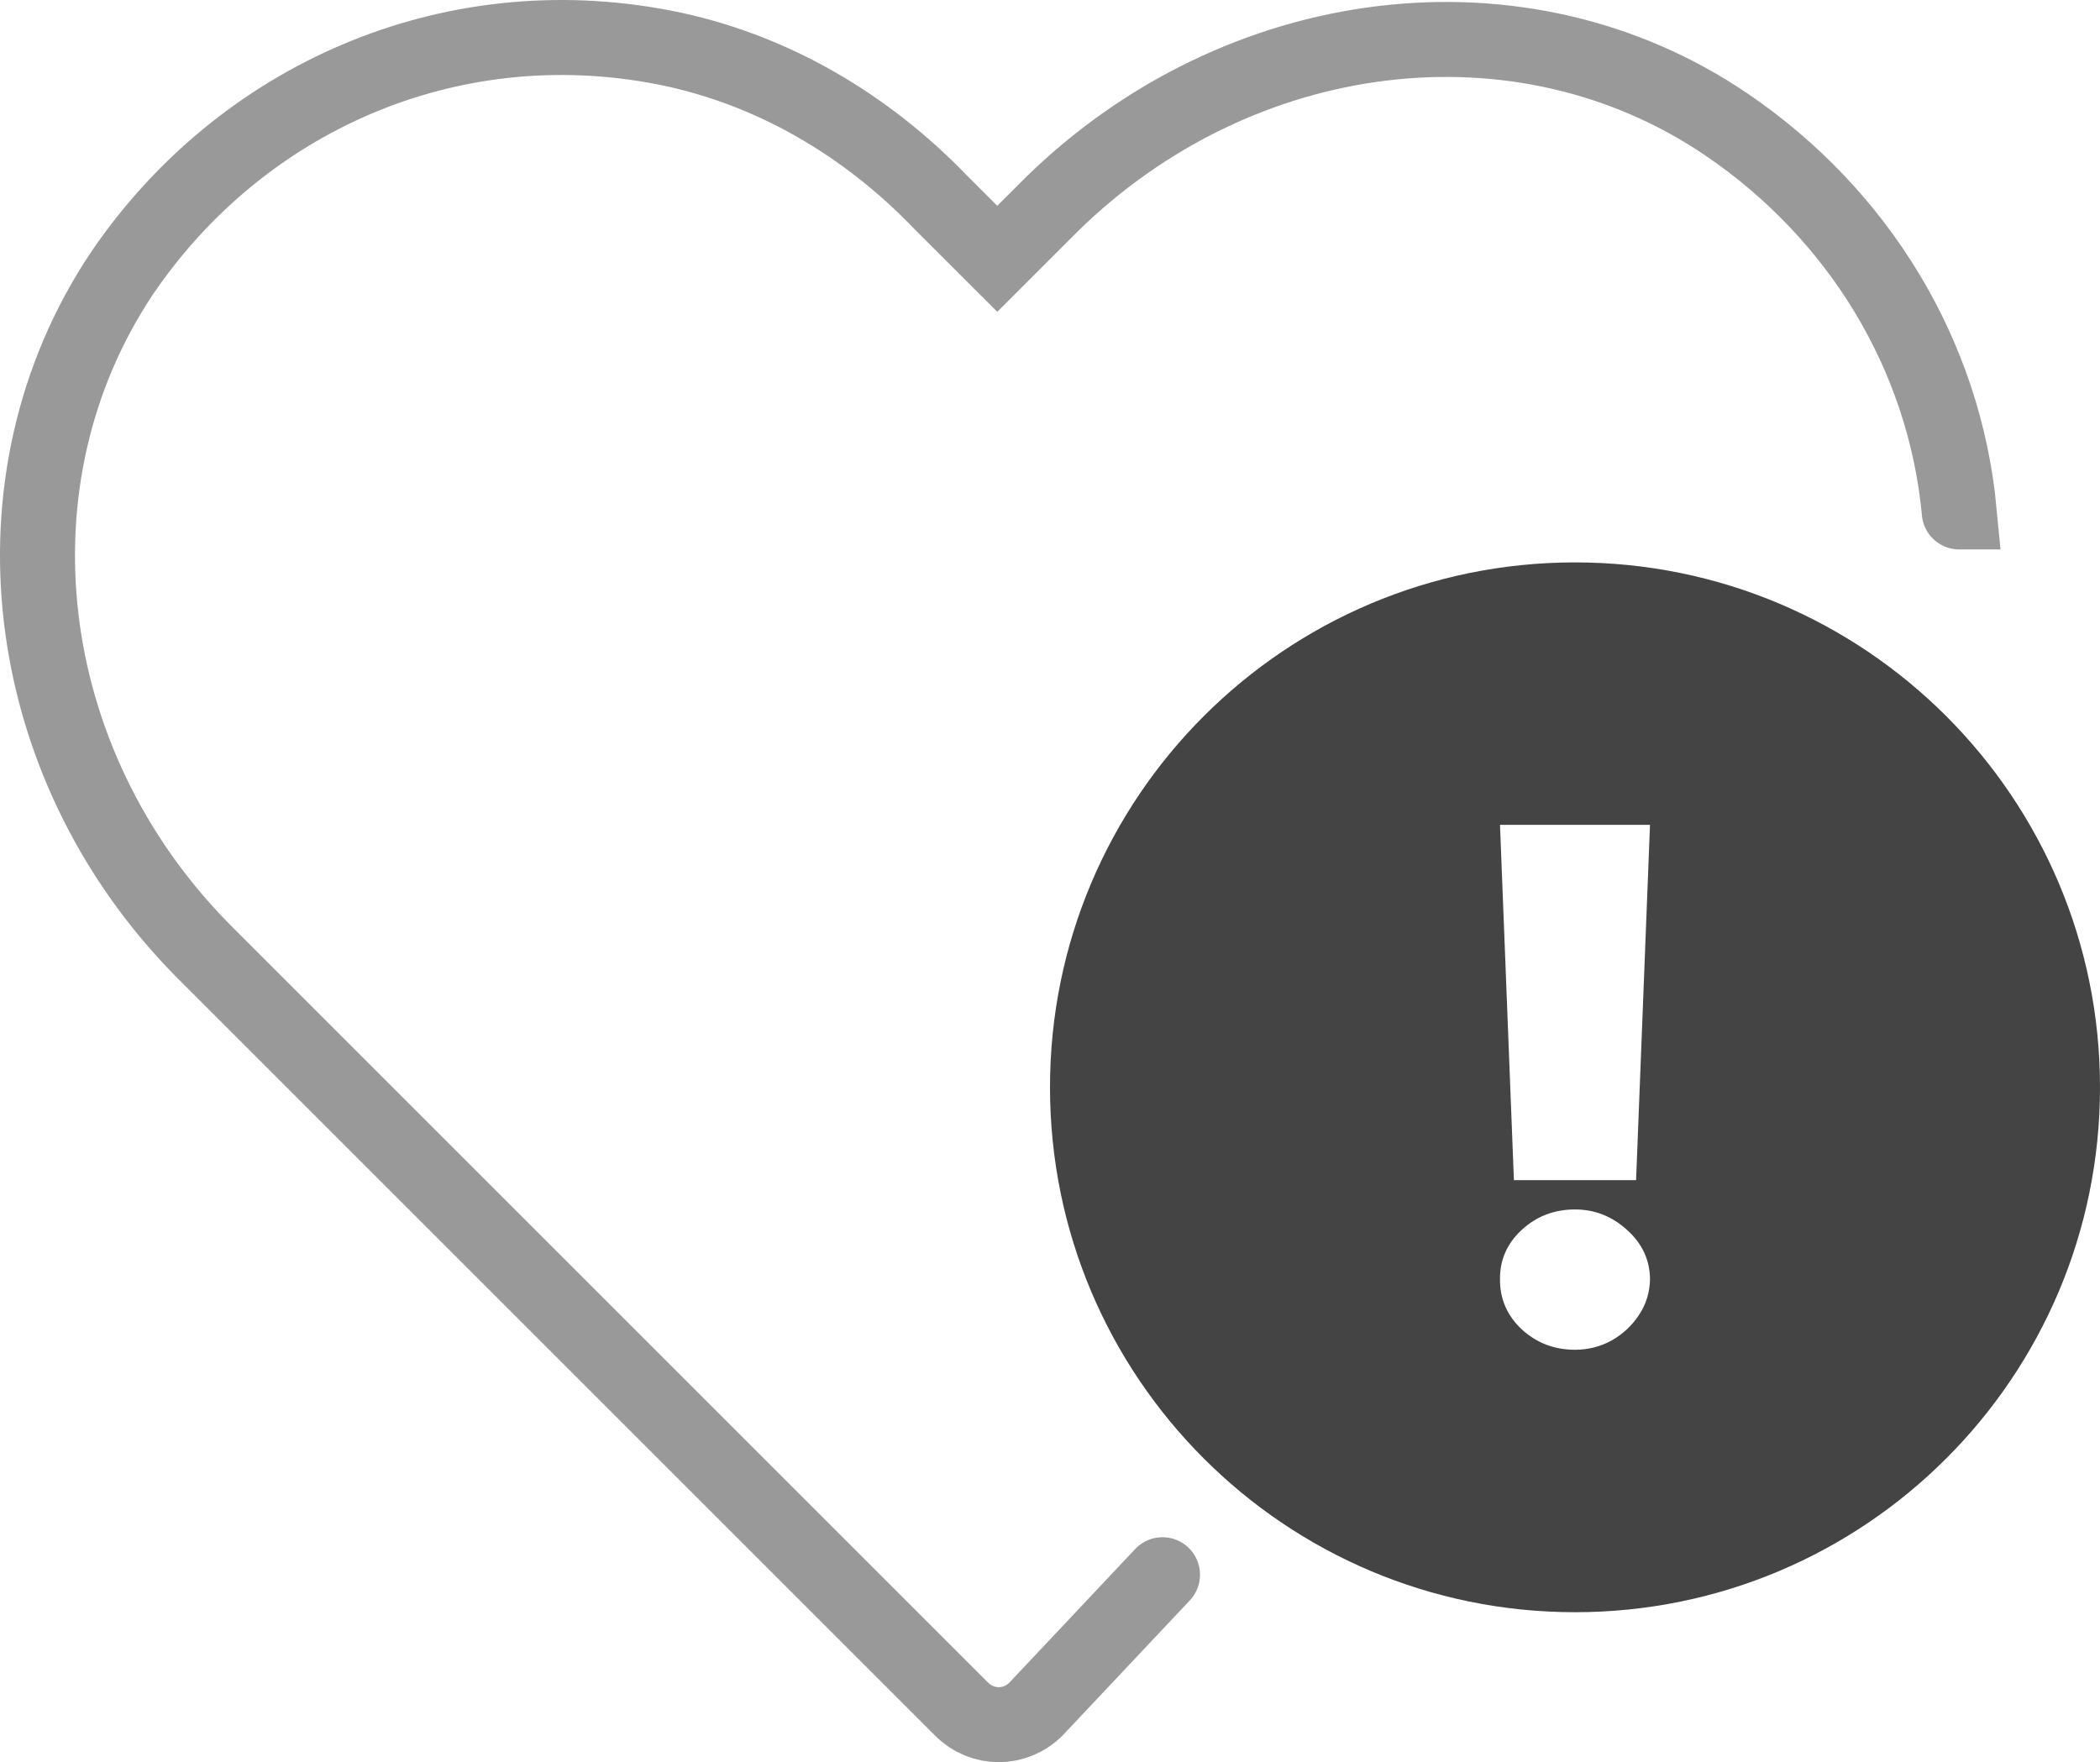
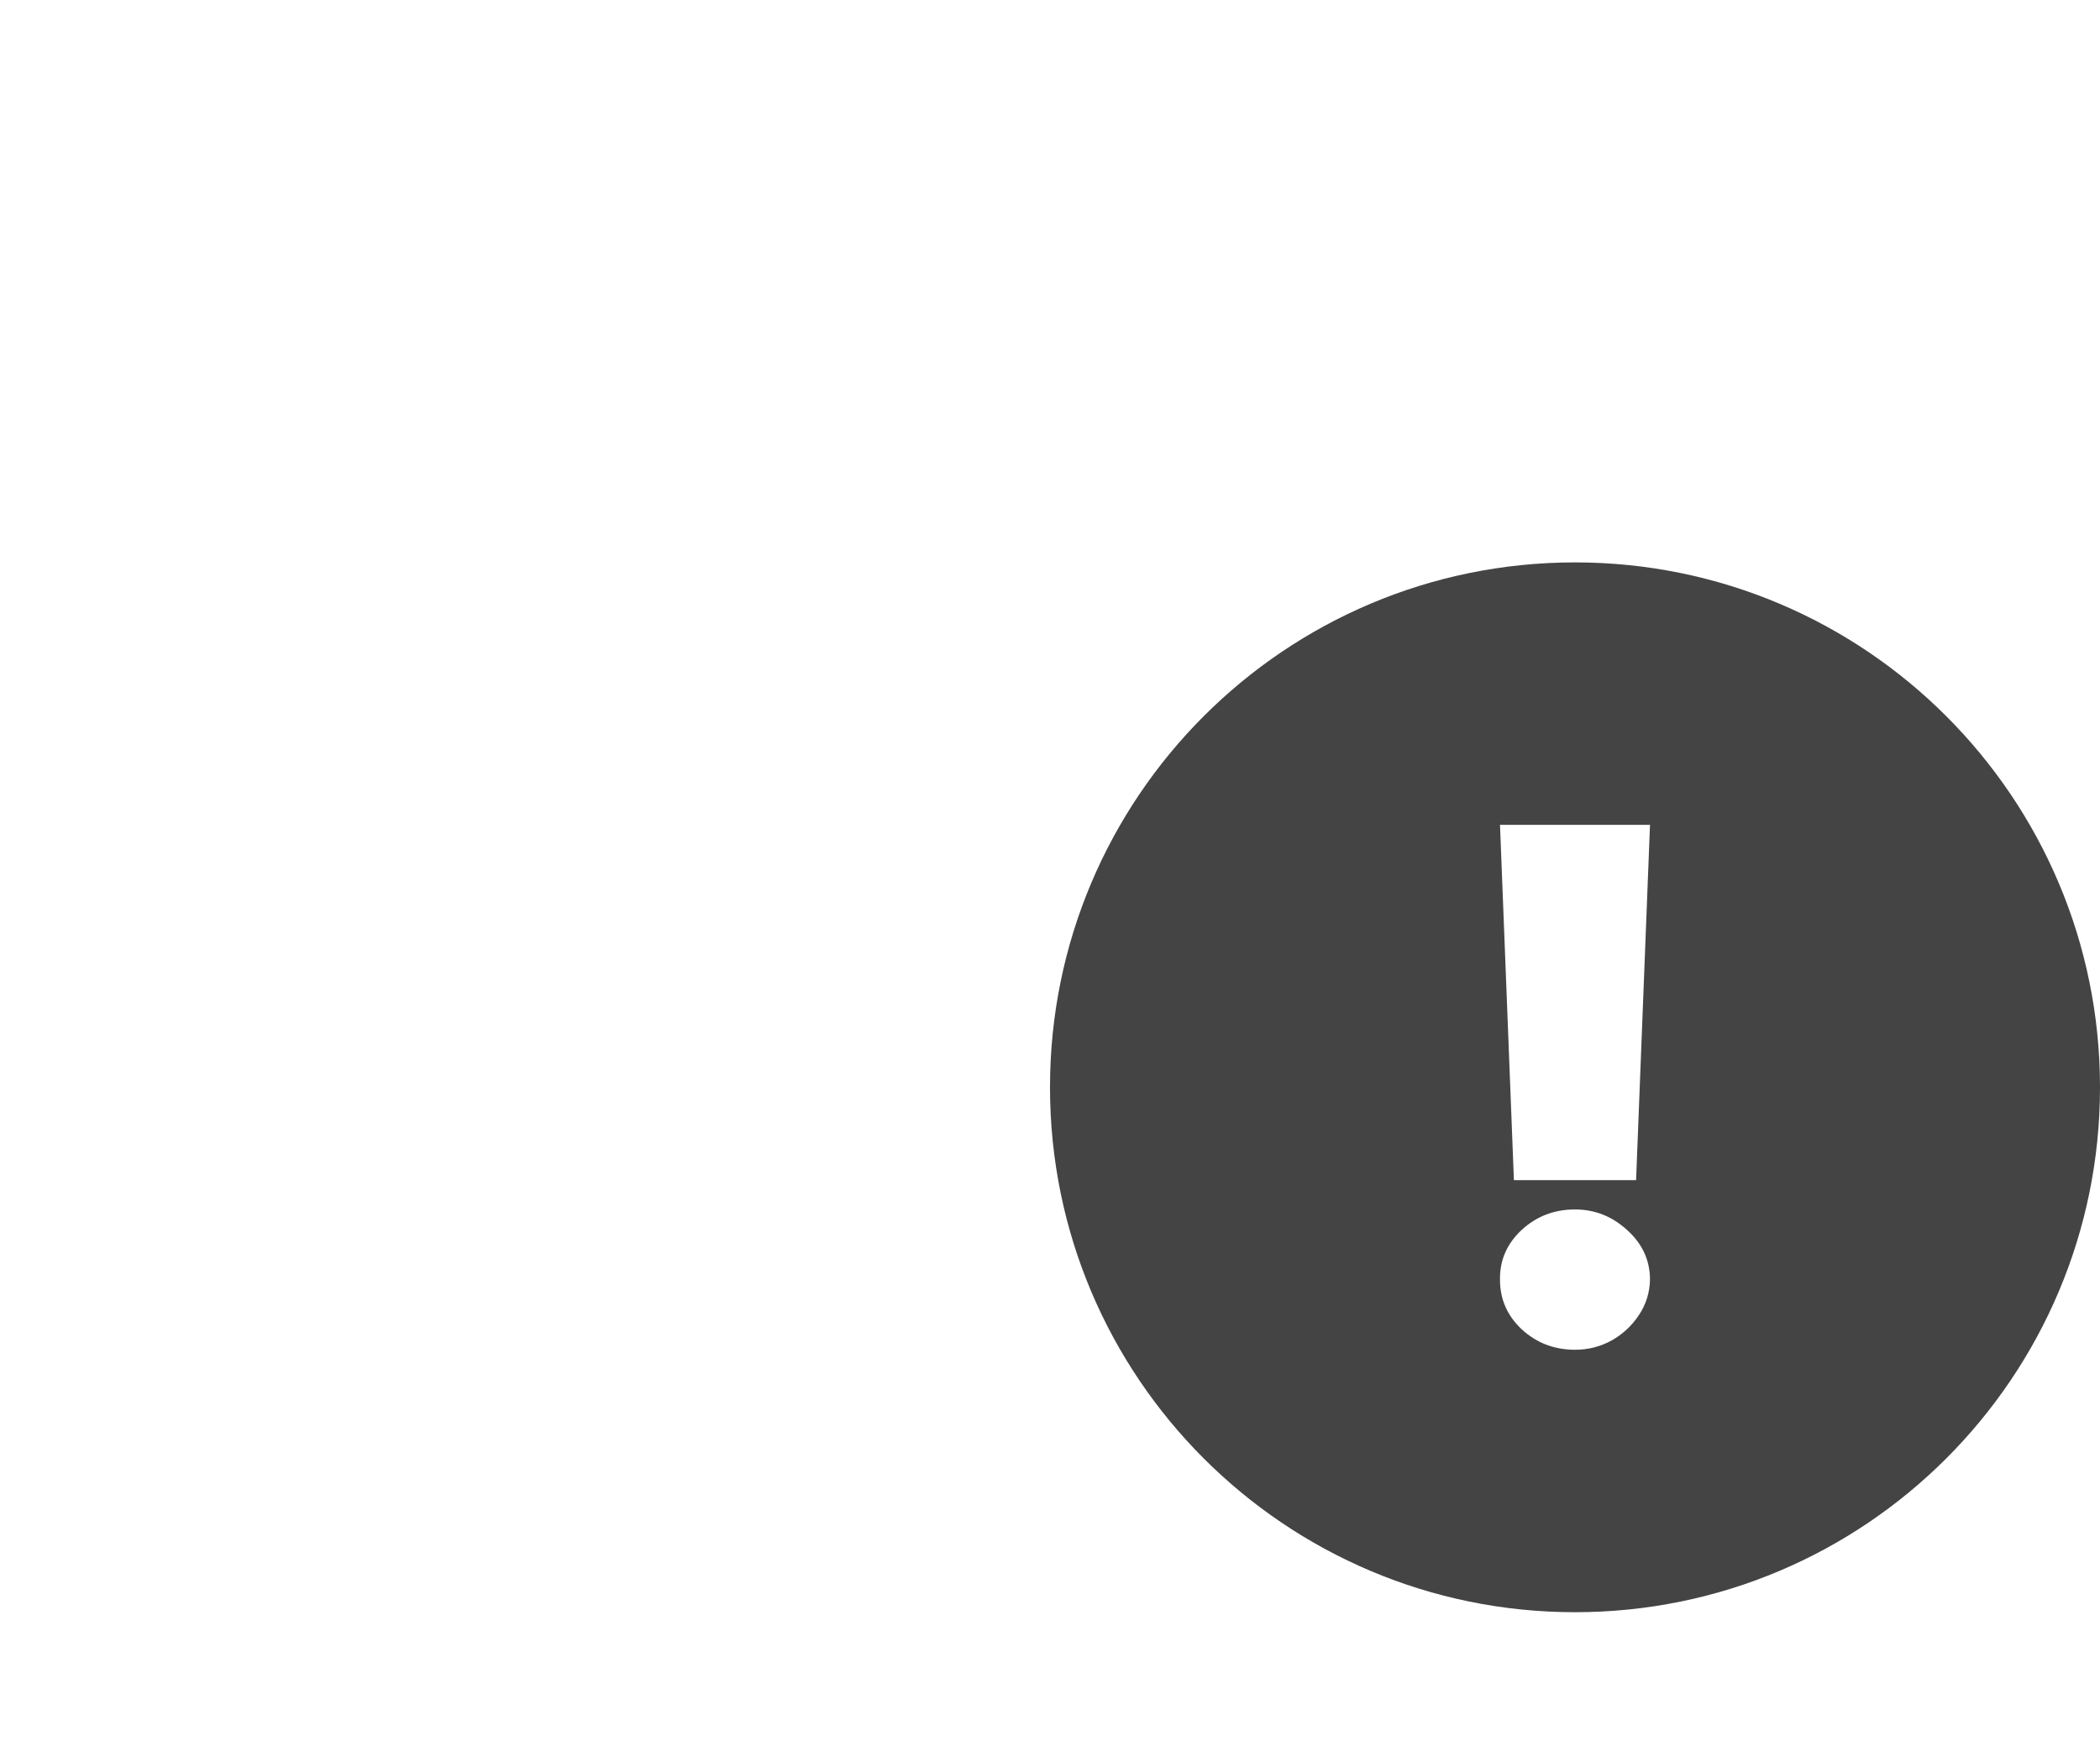
<svg xmlns="http://www.w3.org/2000/svg" width="56" height="47" viewBox="0 0 56 47" fill="none">
-   <path d="M52.246 13.654H52.248C51.851 9.444 49.549 5.712 46.053 3.33C40.572 -0.404 33.028 0.551 28.023 5.474L26.594 6.903L25.085 5.395C23.101 3.33 20.558 1.82 17.699 1.264C11.98 0.154 6.42 2.616 3.244 7.302C-0.41 12.781 0.463 20.326 5.388 25.33L25.641 45.583C26.197 46.139 27.07 46.139 27.626 45.583L31 42" stroke="#999999" stroke-width="2" stroke-linecap="round" />
  <path fill-rule="evenodd" clip-rule="evenodd" d="M42 43C49.732 43 56 36.732 56 29C56 21.268 49.732 15 42 15C34.268 15 28 21.268 28 29C28 36.732 34.268 43 42 43ZM43.629 31.477L44 22H40L40.371 31.477H43.629ZM40.579 35.455C40.974 35.818 41.448 36 42 36C42.352 36 42.679 35.917 42.979 35.751C43.279 35.58 43.521 35.354 43.707 35.071C43.898 34.784 43.995 34.465 44 34.115C43.995 33.604 43.791 33.166 43.386 32.803C42.986 32.439 42.524 32.258 42 32.258C41.448 32.258 40.974 32.439 40.579 32.803C40.188 33.166 39.995 33.604 40 34.115C39.995 34.64 40.188 35.087 40.579 35.455Z" fill="#444444" />
</svg>